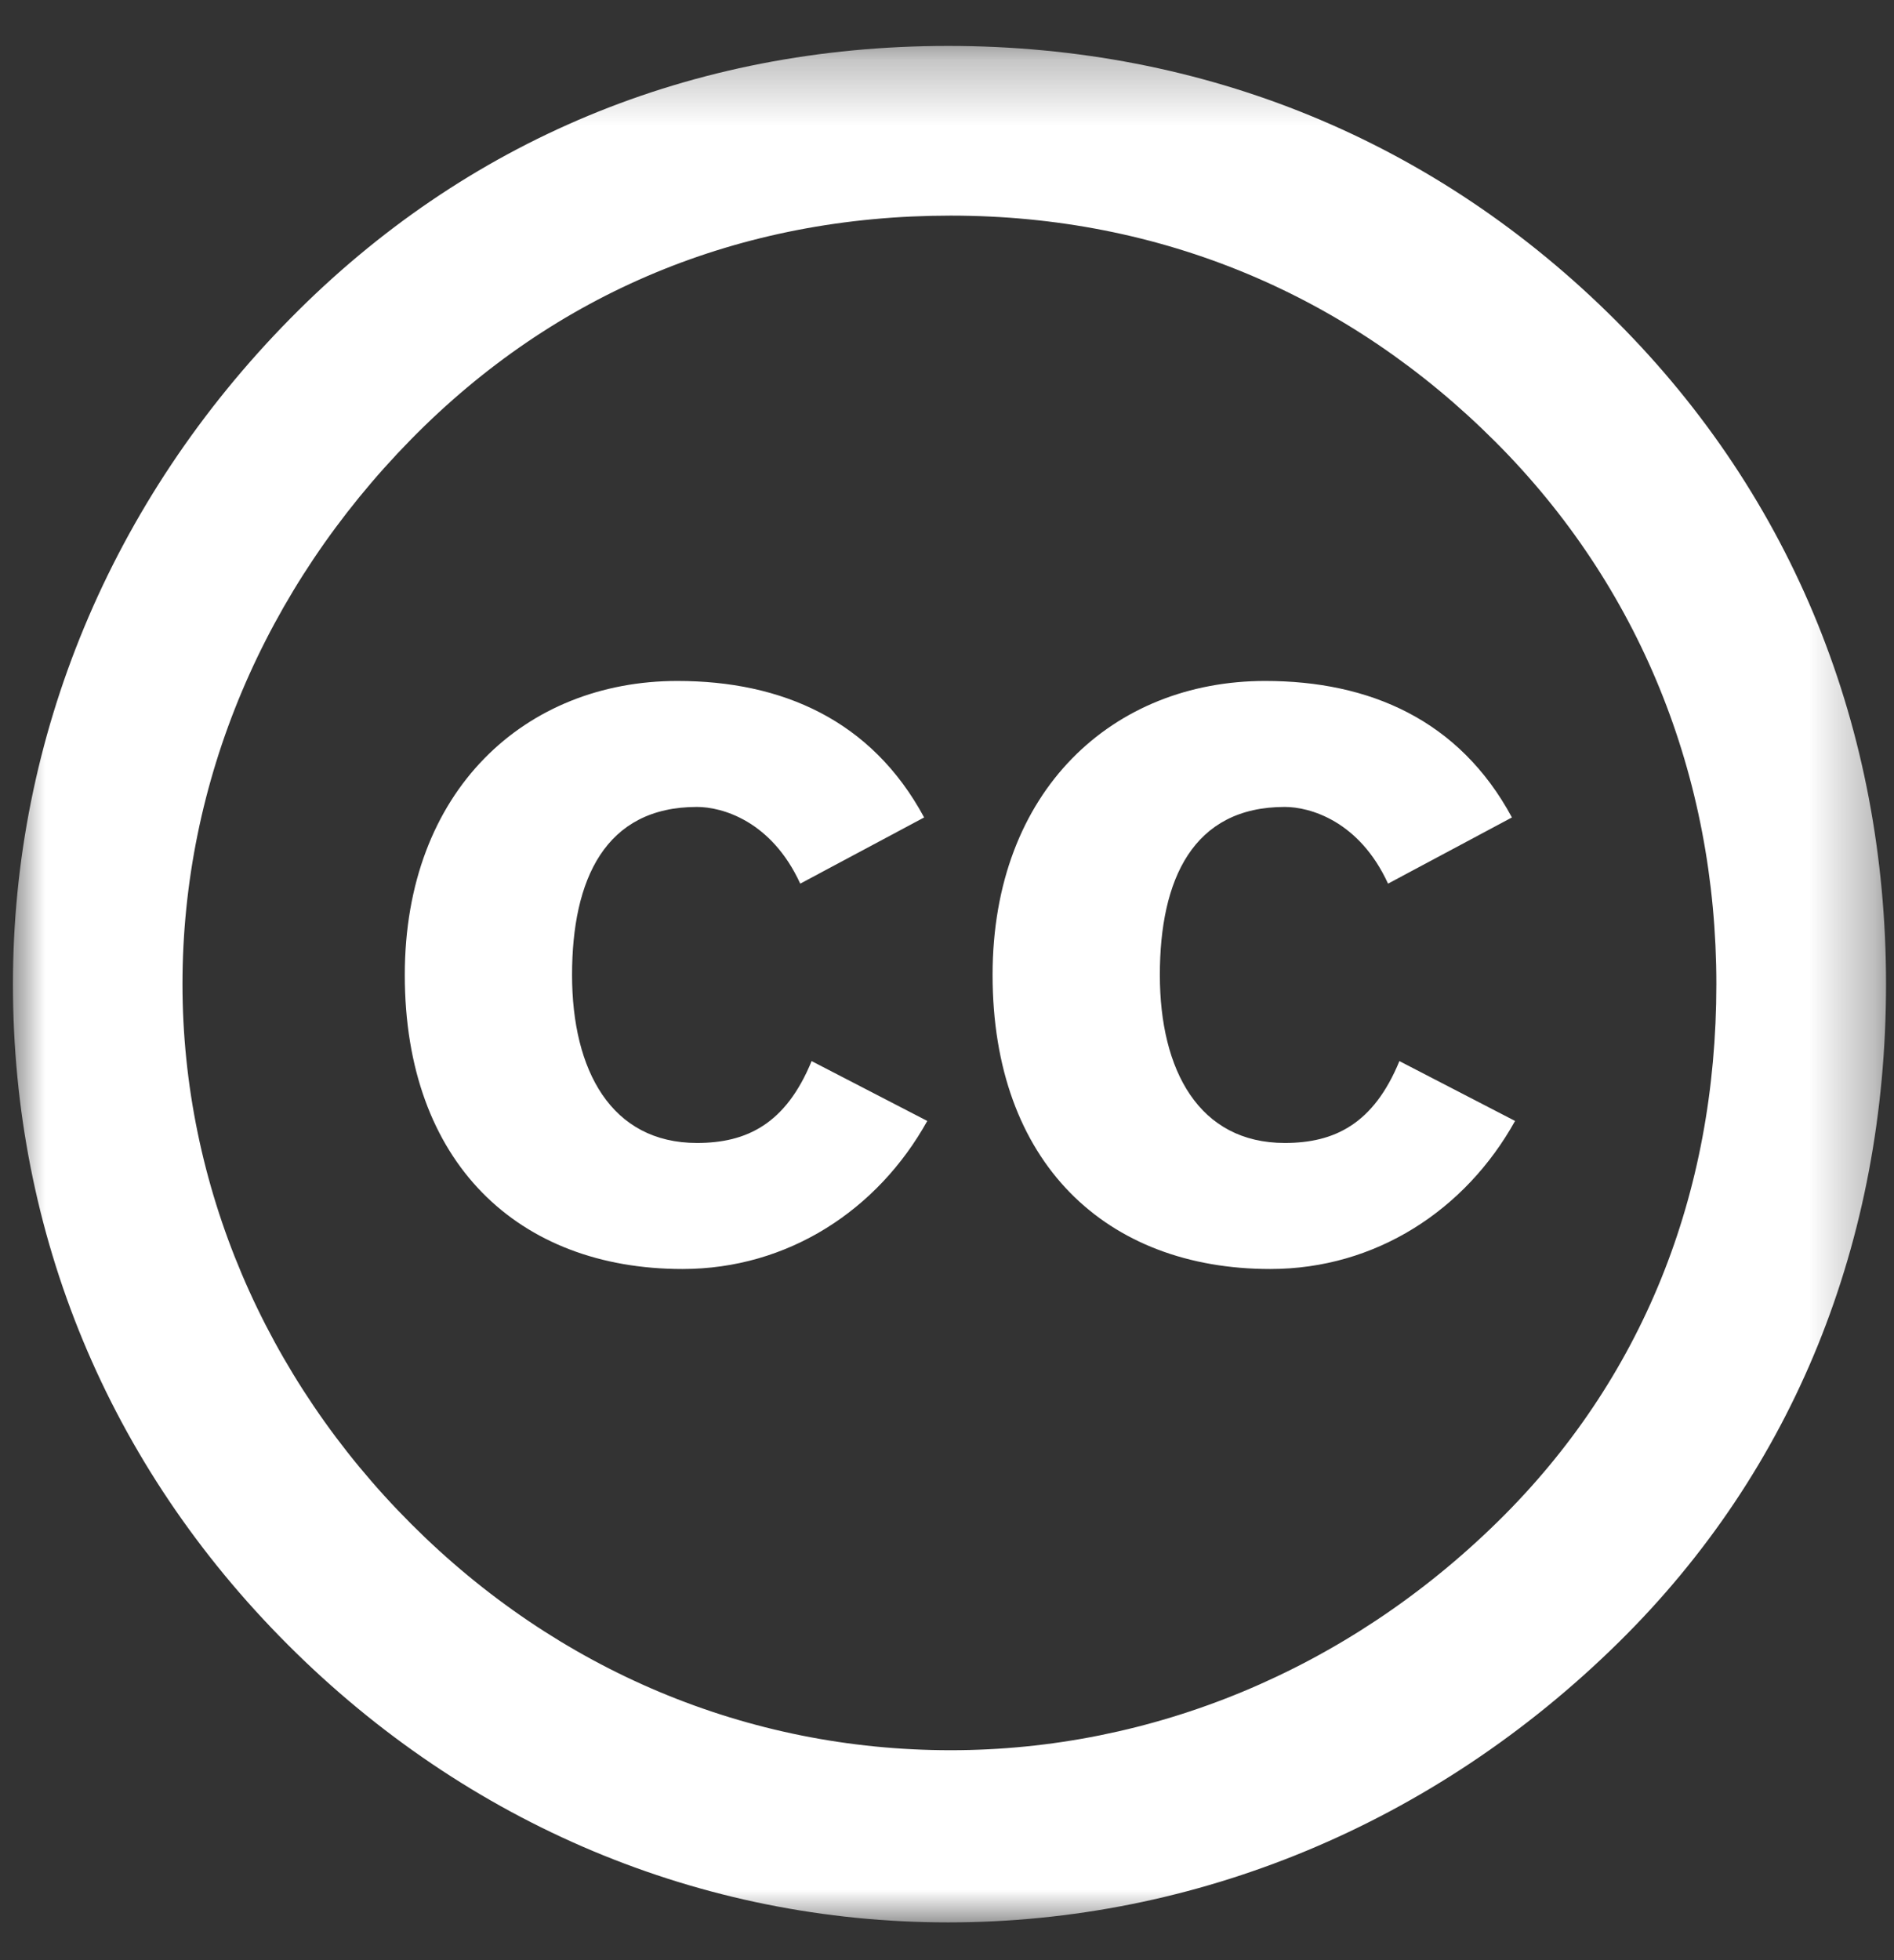
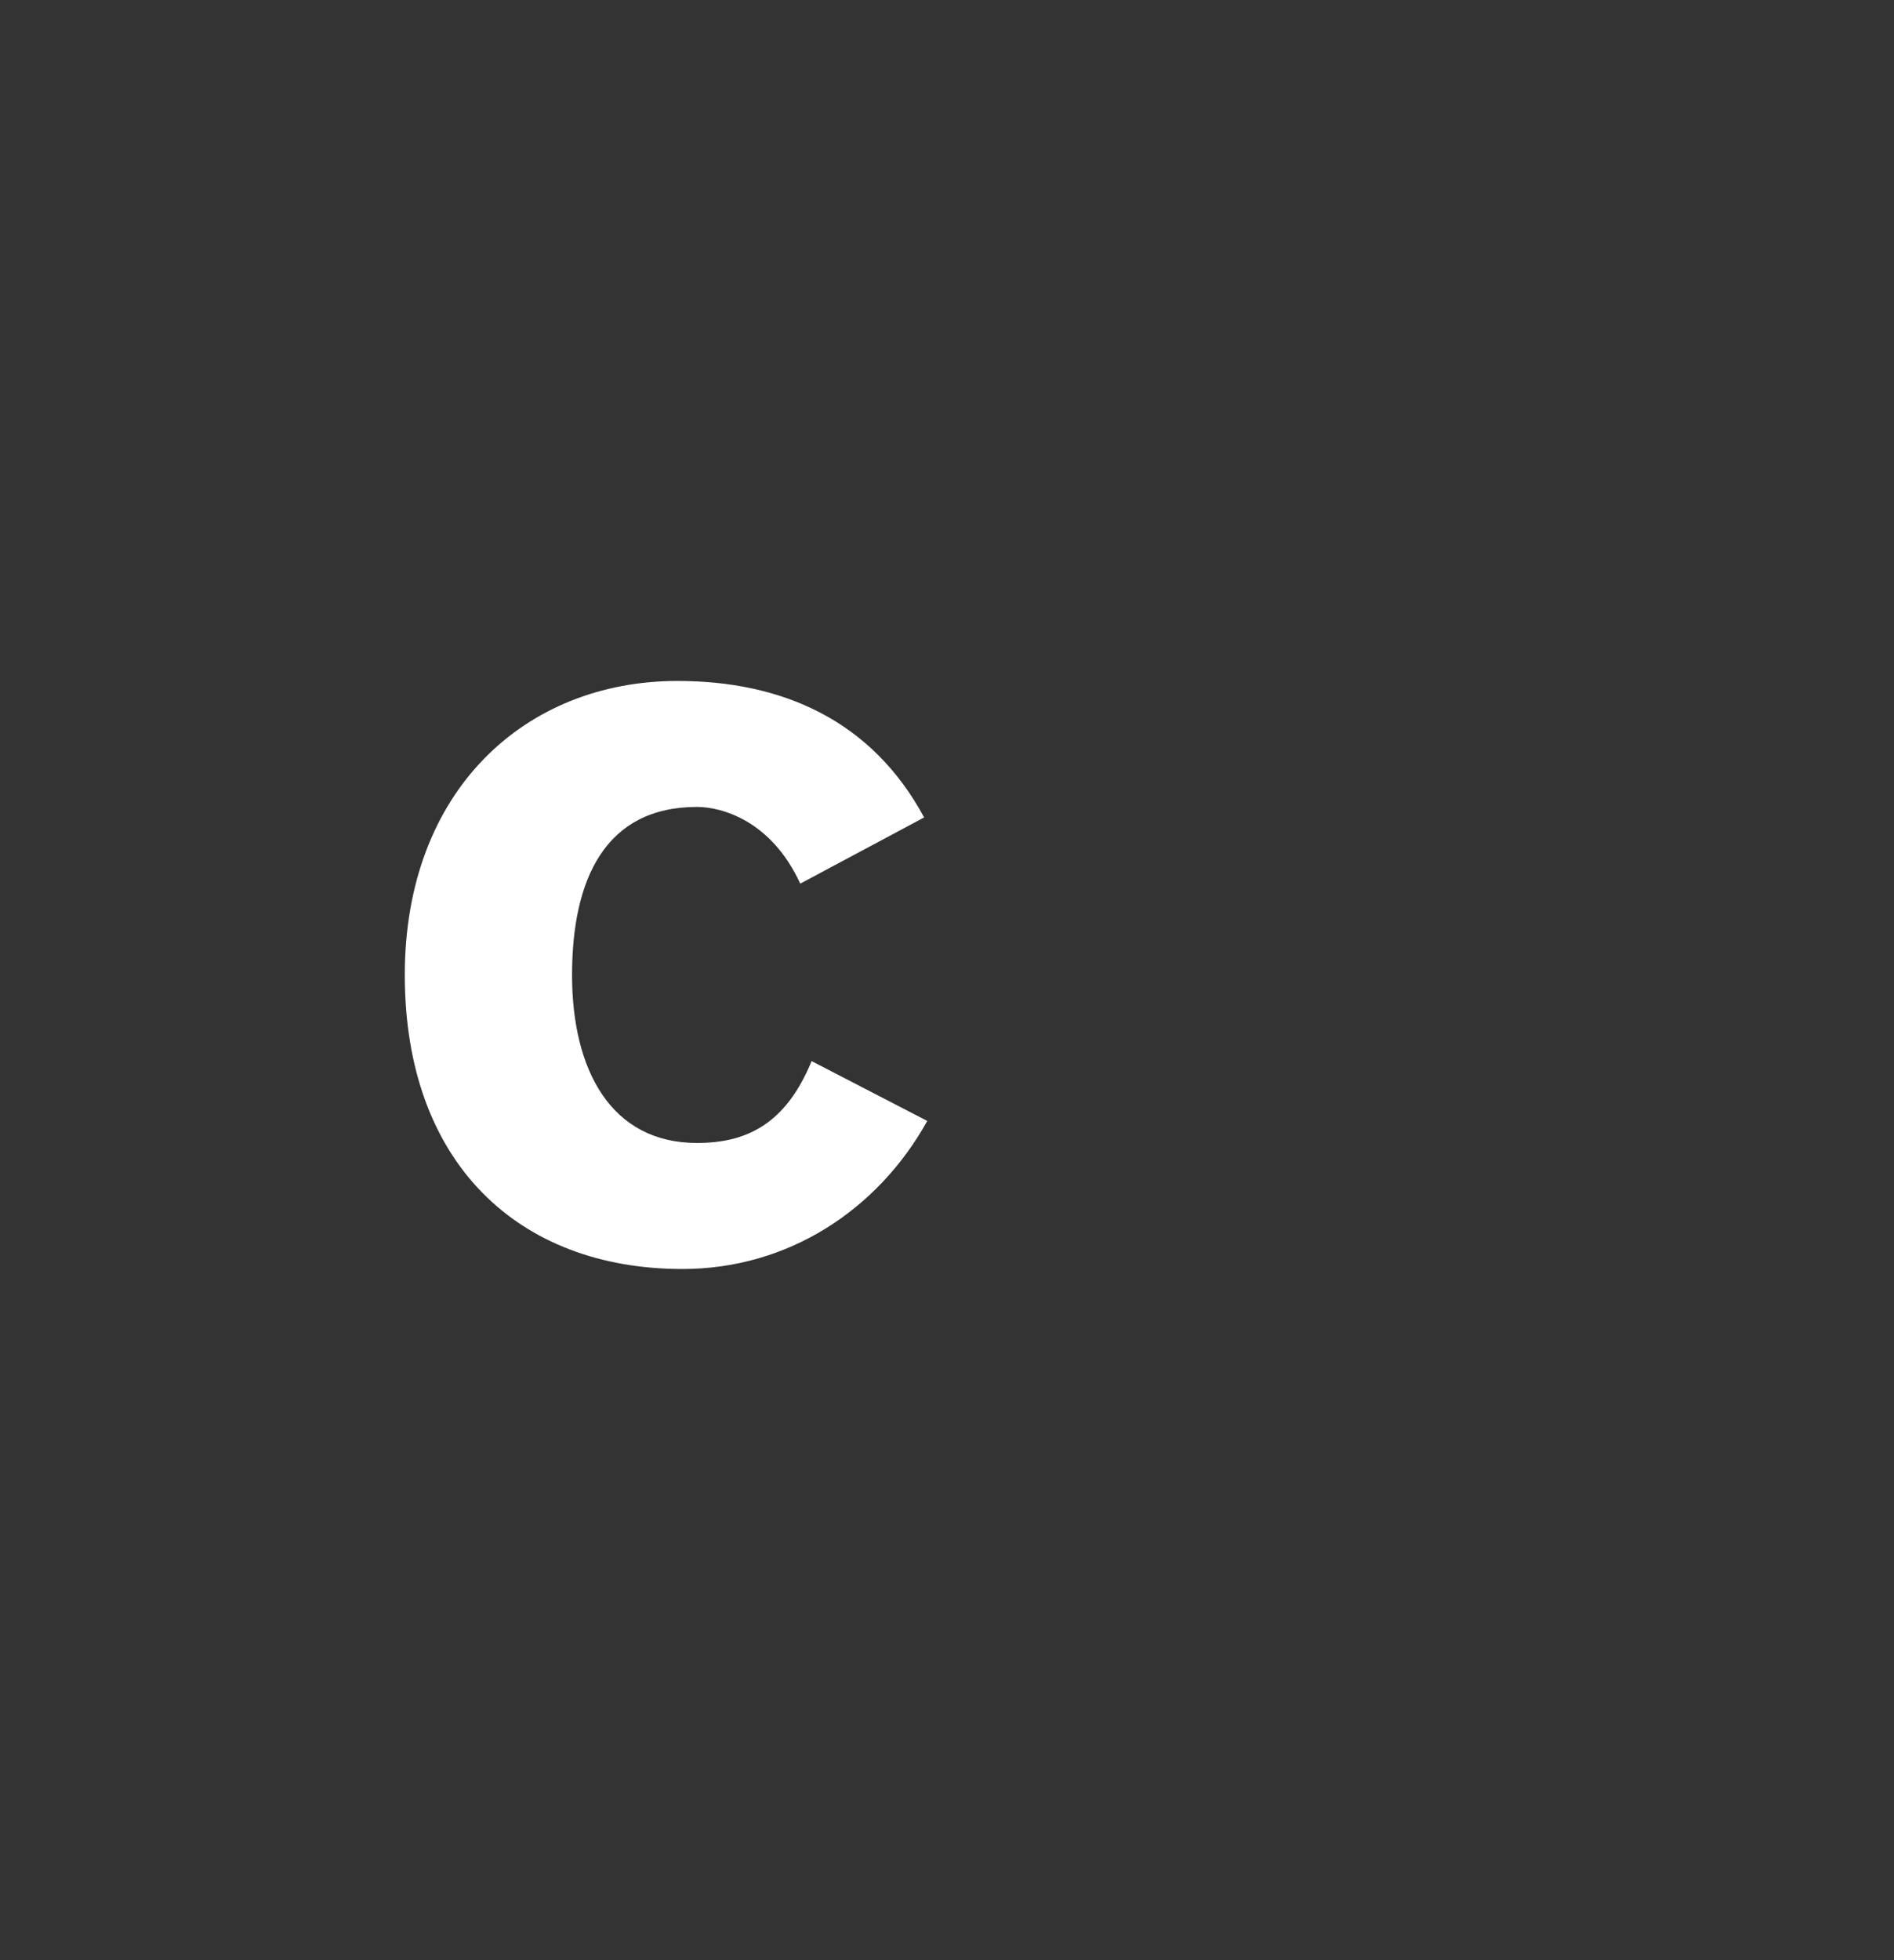
<svg xmlns="http://www.w3.org/2000/svg" xmlns:xlink="http://www.w3.org/1999/xlink" width="29px" height="30px" viewBox="0 0 29 30" version="1.1">
  <rect x="0" y="0" width="29" height="30" fill="#333333" stroke="none" />
  <title>cc logo</title>
  <desc>Created with Sketch.</desc>
  <defs>
    <polygon id="path-1" points="0 0.281 28.679 0.281 28.679 29 0 29" />
  </defs>
  <g id="Symbols" stroke="none" stroke-width="1" fill="none" fill-rule="evenodd">
    <g id="Footer" transform="translate(-1334, -37)">
      <g id="cc-logo" transform="translate(1334, 37)">
        <g id="Group-3" transform="translate(0.198, 0.422)">
          <mask id="mask-2" fill="white">
            <use xlink:href="#path-1" />
          </mask>
          <g id="Clip-2" />
-           <path d="M14.359,2.878 C17.585,2.878 20.457,4.097 22.699,6.34 C24.902,8.543 26.082,11.454 26.082,14.64 C26.082,17.867 24.941,20.7 22.739,22.863 C20.417,25.144 17.428,26.365 14.359,26.365 C11.252,26.365 8.34,25.145 6.098,22.902 C3.855,20.66 2.596,17.709 2.596,14.64 C2.596,11.533 3.855,8.583 6.098,6.3 C8.301,4.058 11.133,2.878 14.359,2.878 M14.32,0.281 C10.386,0.281 6.924,1.737 4.249,4.451 C1.495,7.244 0,10.864 0,14.64 C0,18.457 1.455,21.997 4.21,24.751 C6.964,27.505 10.543,29 14.32,29 C18.096,29 21.755,27.505 24.588,24.712 C27.264,22.077 28.68,18.575 28.68,14.64 C28.68,10.746 27.264,7.206 24.549,4.491 C21.795,1.737 18.254,0.281 14.32,0.281" id="Fill-1" fill="#FFFFFF" mask="url(#mask-2)" />
        </g>
        <path d="M14.15,12.511 C13.344,11.017 11.968,10.422 10.372,10.422 C8.047,10.422 6.198,12.093 6.198,14.922 C6.198,17.798 7.937,19.422 10.45,19.422 C12.063,19.422 13.439,18.521 14.198,17.156 L12.427,16.24 C12.031,17.204 11.431,17.493 10.672,17.493 C9.36,17.493 8.759,16.384 8.759,14.922 C8.759,13.46 9.265,12.35 10.672,12.35 C11.051,12.35 11.81,12.559 12.253,13.524 L14.15,12.511 Z" id="Fill-4" fill="#FFFFFF" />
-         <path d="M23.15,12.511 C22.344,11.017 20.968,10.422 19.372,10.422 C17.047,10.422 15.198,12.093 15.198,14.922 C15.198,17.798 16.937,19.422 19.45,19.422 C21.063,19.422 22.439,18.521 23.198,17.156 L21.427,16.24 C21.031,17.204 20.431,17.493 19.672,17.493 C18.36,17.493 17.759,16.384 17.759,14.922 C17.759,13.46 18.265,12.35 19.672,12.35 C20.051,12.35 20.81,12.559 21.253,13.524 L23.15,12.511 Z" id="Fill-6" fill="#FFFFFF" />
      </g>
    </g>
  </g>
</svg>